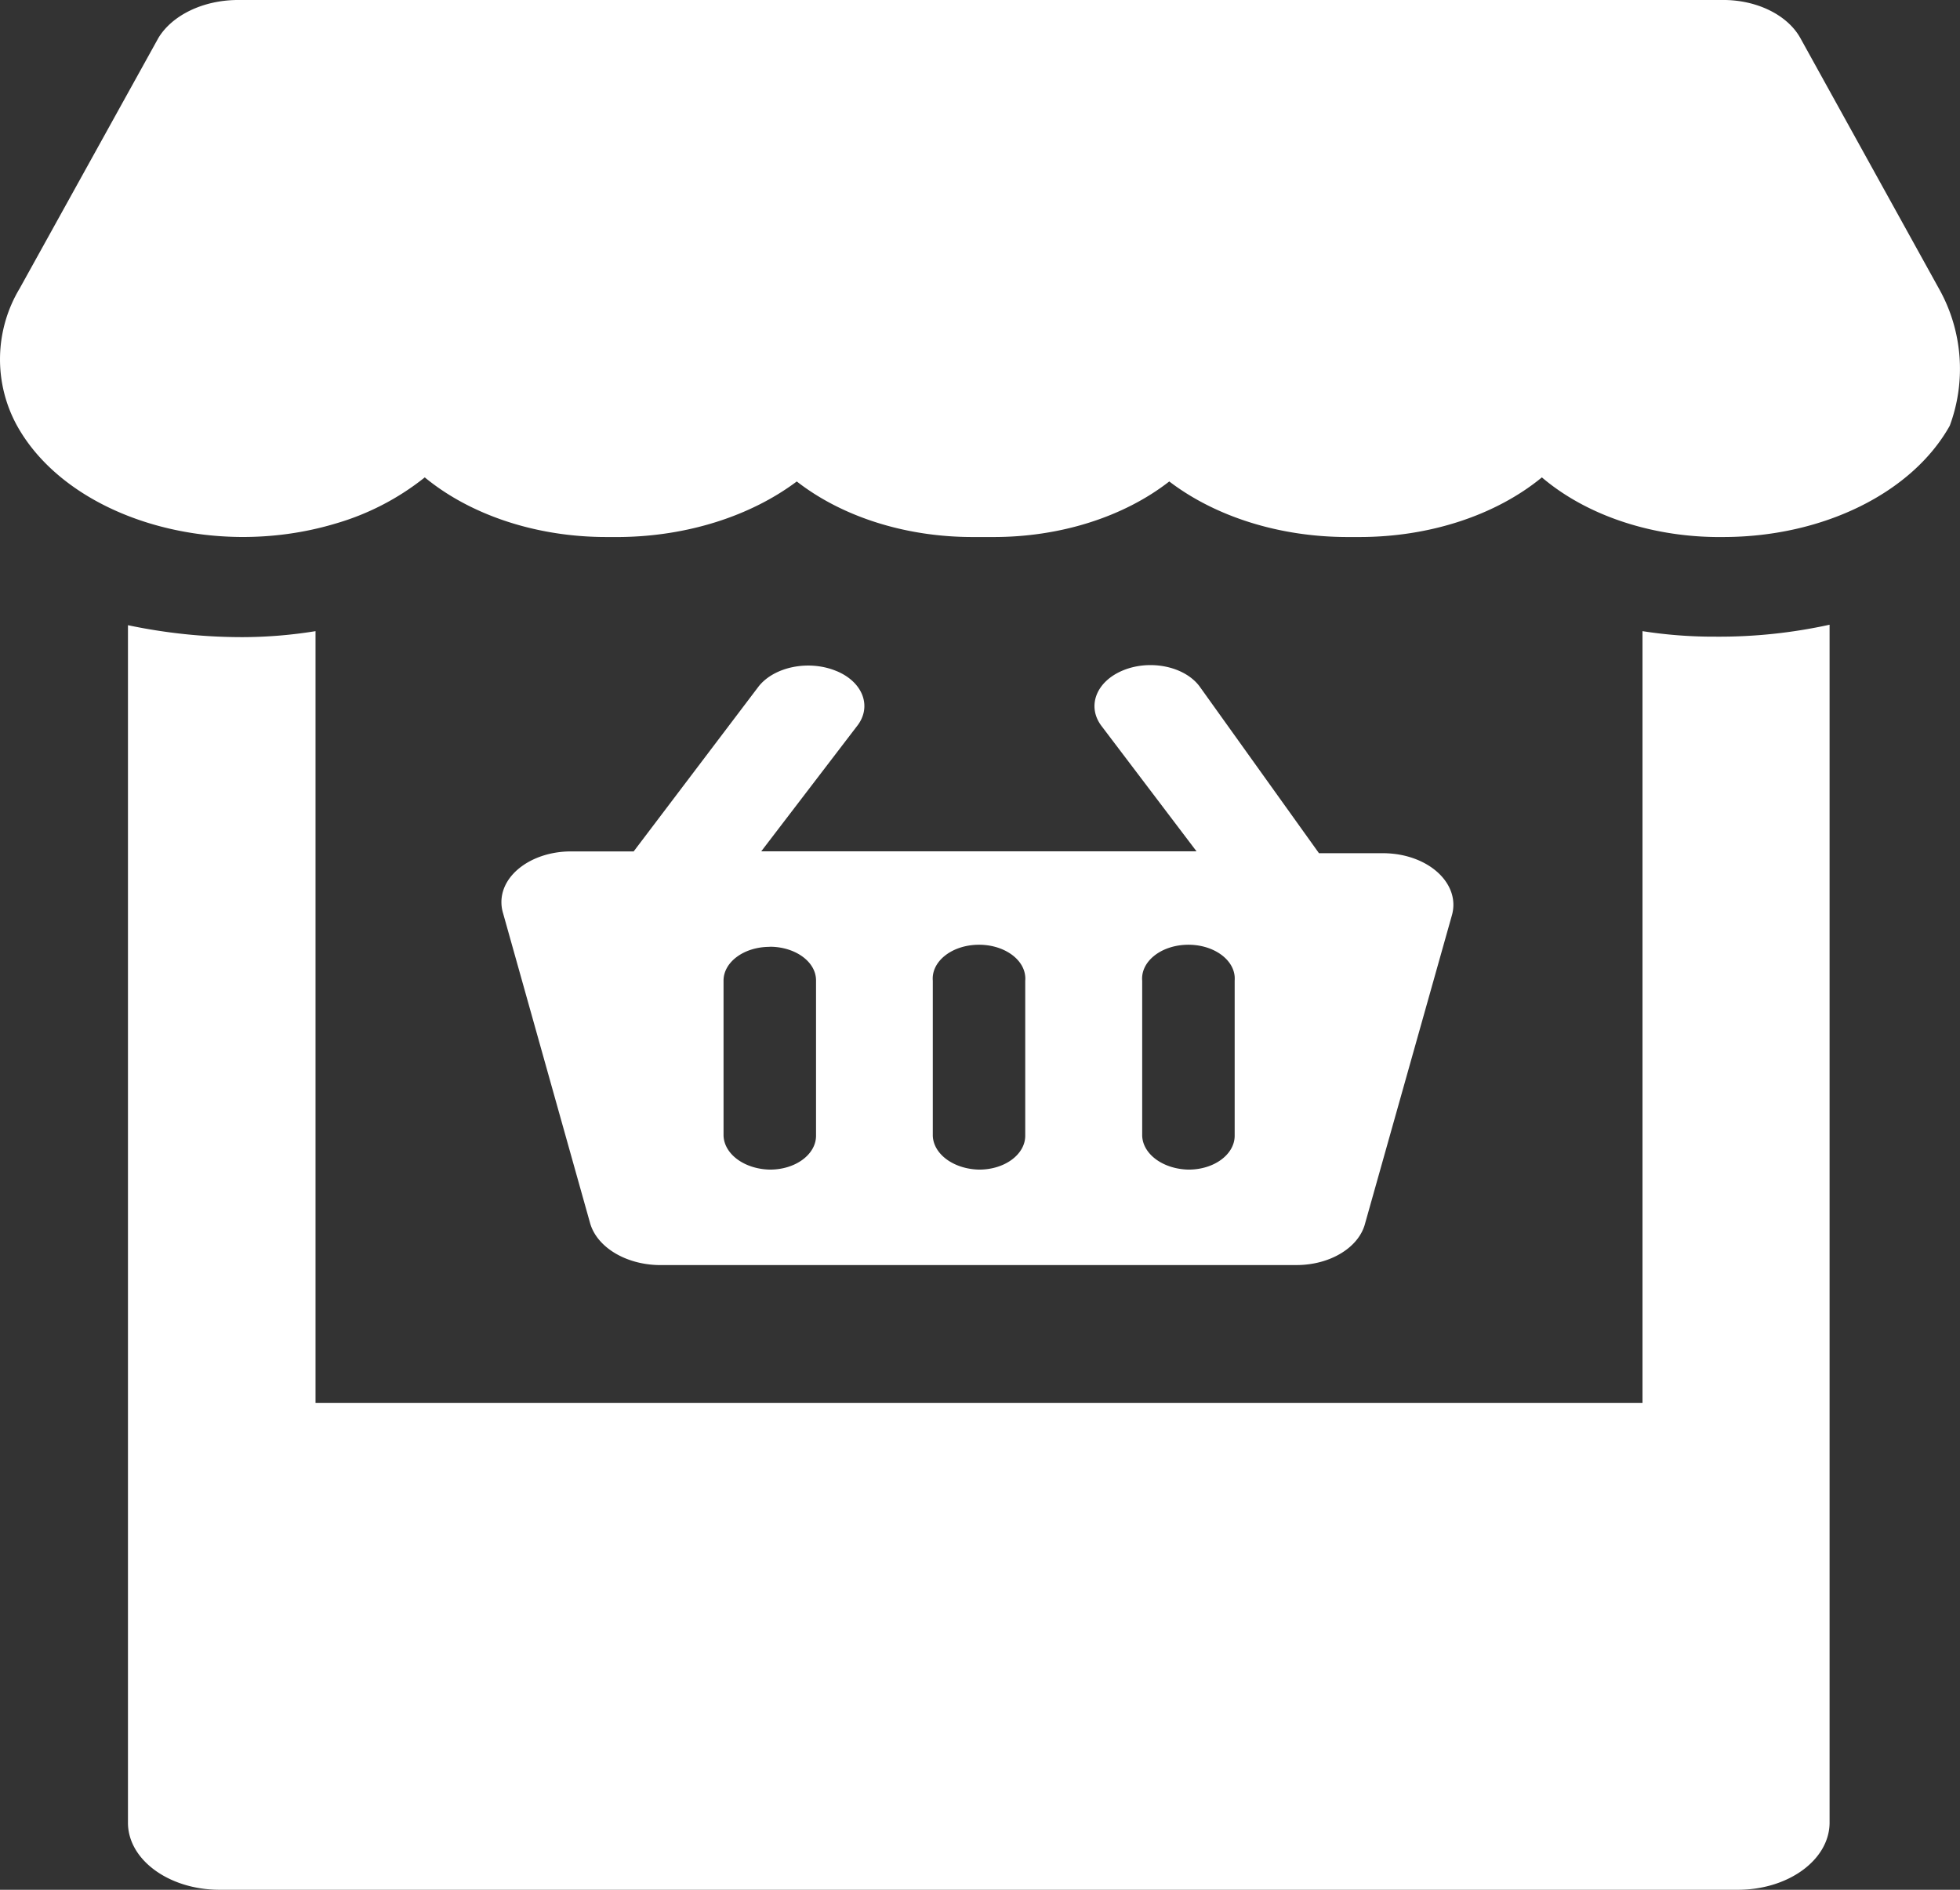
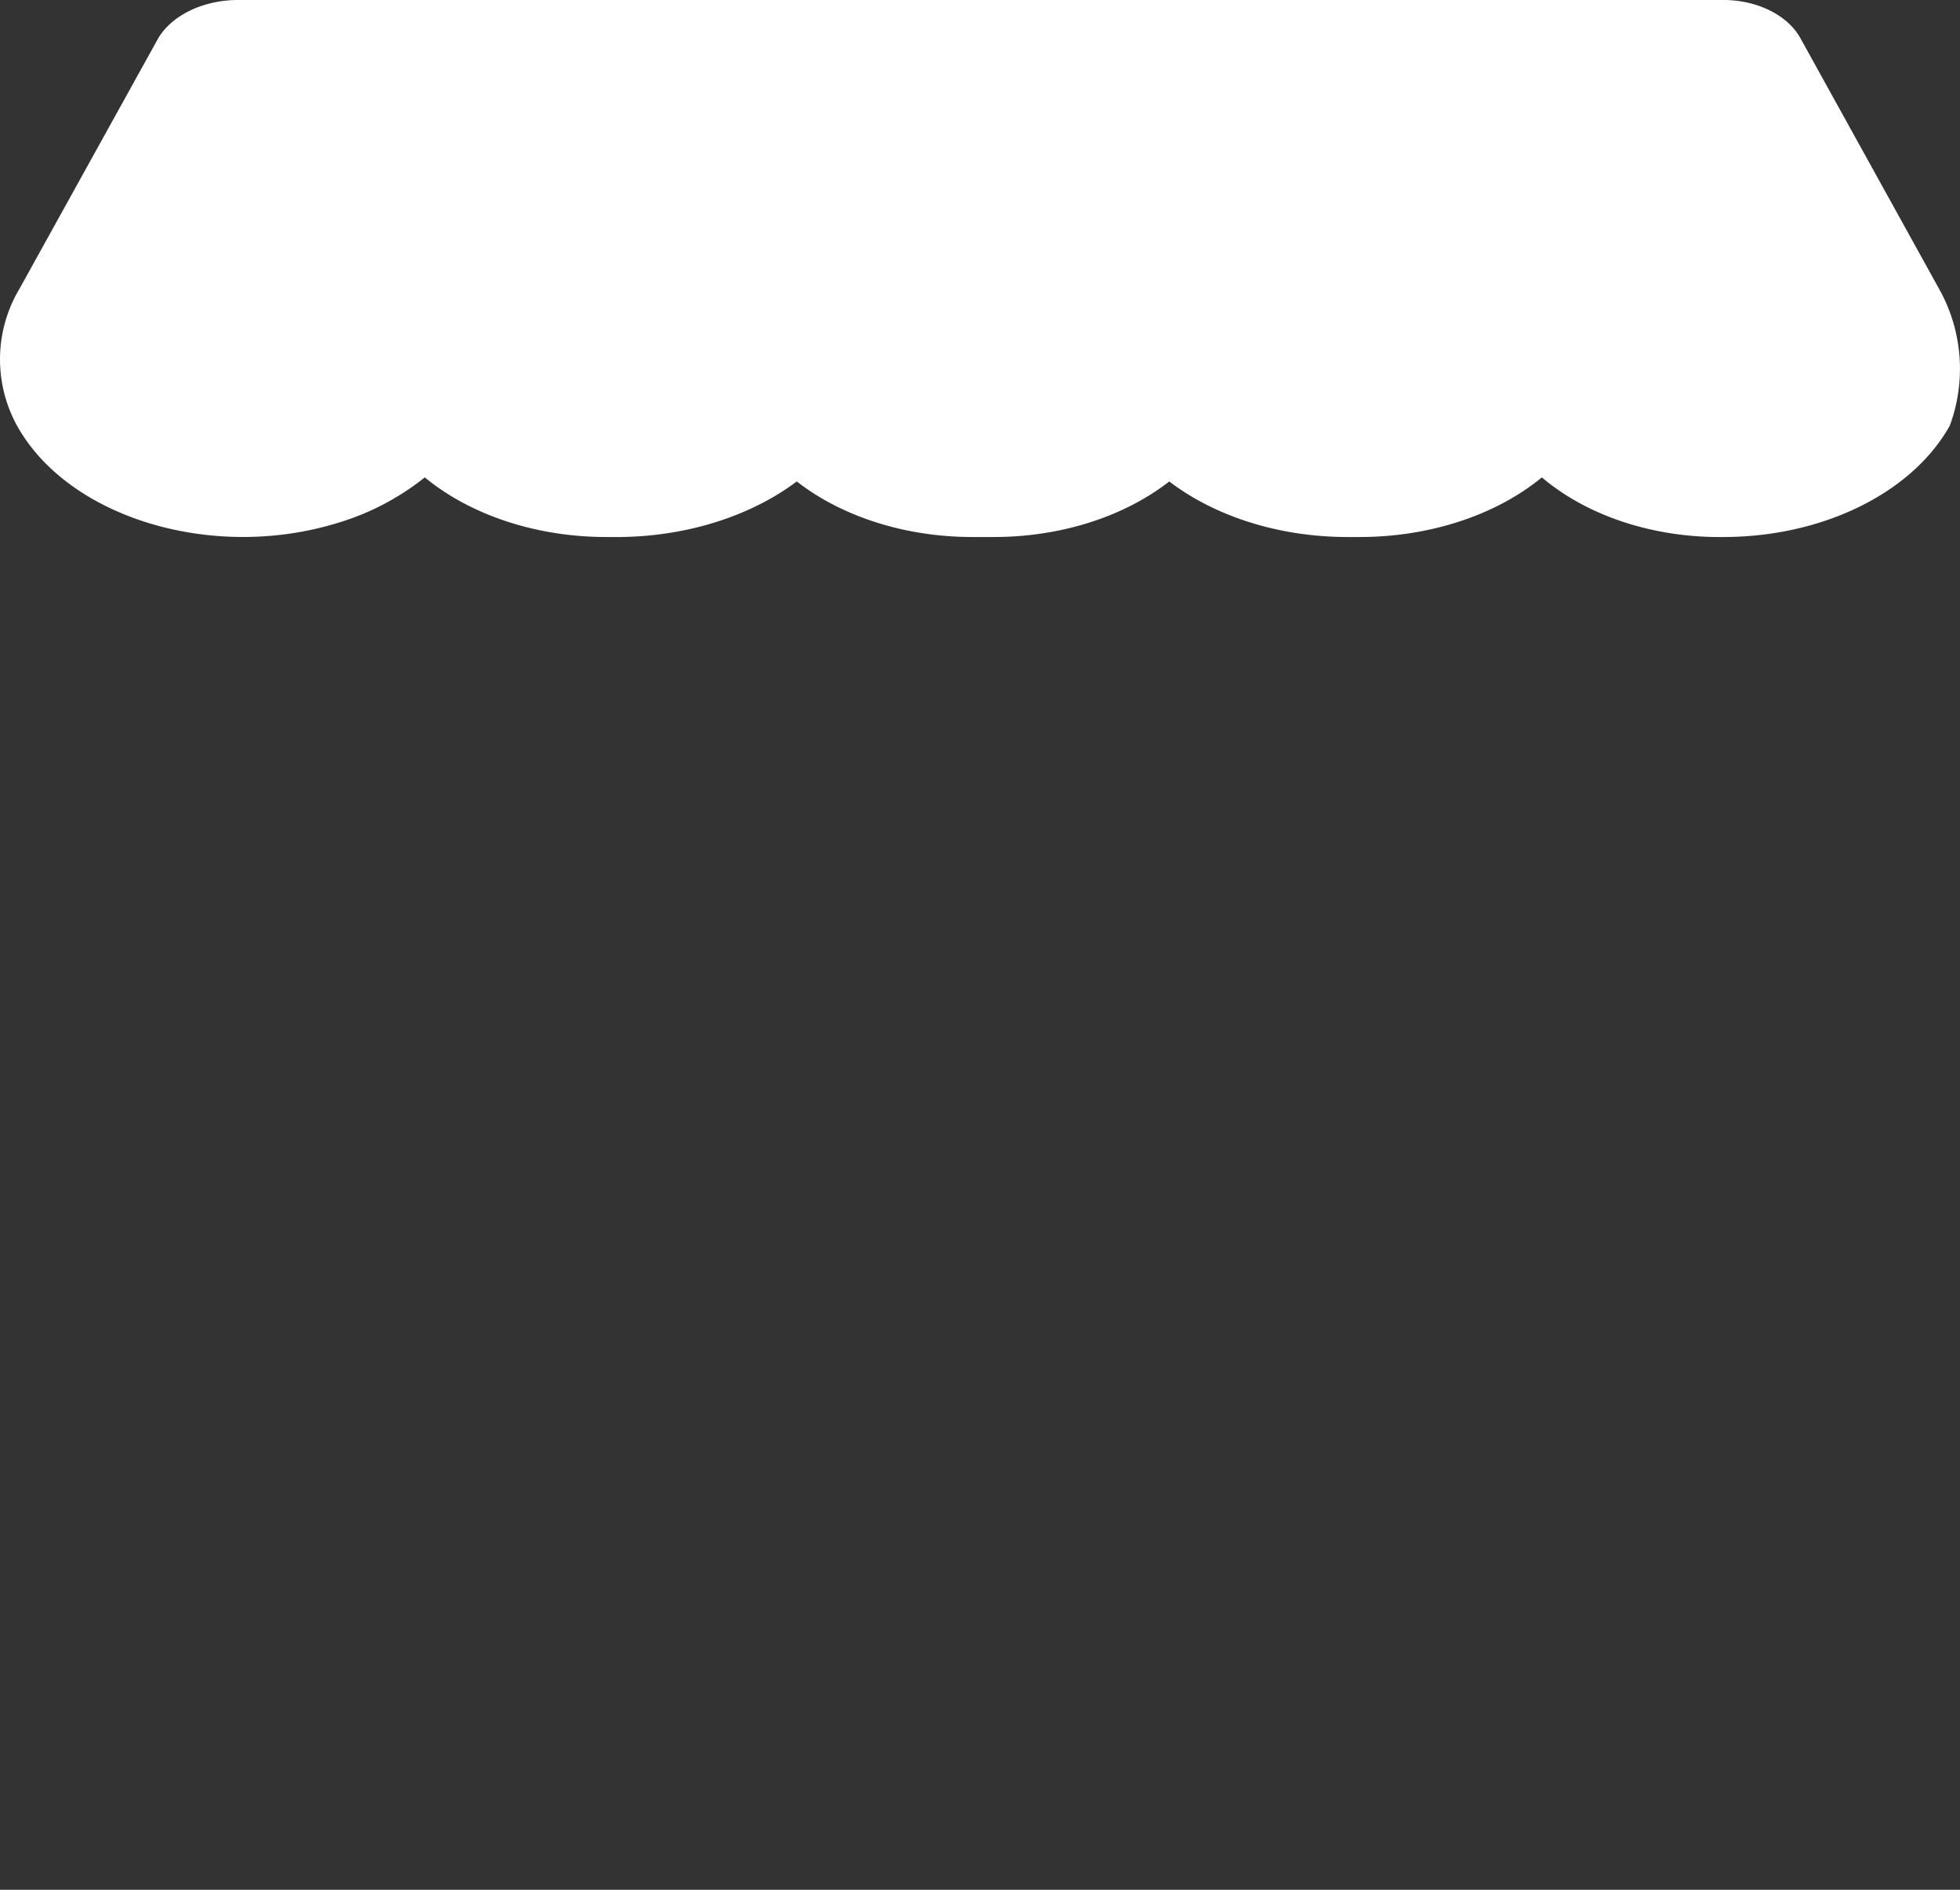
<svg xmlns="http://www.w3.org/2000/svg" viewBox="0 0 448 432">
  <rect x="0" y="0" width="448" height="432" fill="#333333" stroke="none" />
  <defs>
    <style>.cls-1{fill:#fff;}</style>
  </defs>
  <g id="Layer_2" data-name="Layer 2">
    <g id="Layer_1-2" data-name="Layer 1">
-       <path class="cls-1" d="M190.84,153.26c-6.19-2.4-13.87-.8-17.41,3.62l-28.59,37.75H130.53c-8.75,0-15.88,5.14-15.92,11.54a8.62,8.62,0,0,0,.37,2.56l19.91,70.92c1.57,5.41,8,9.35,15.54,9.54H296.48c7.64-.05,14.15-4.05,15.55-9.54l19.86-70.51c1.74-6.4-3.95-12.61-12.69-13.88a24,24,0,0,0-2.81-.22H301.48l-27.33-38.18c-3.42-4.52-11.21-6.15-17.39-3.64s-8.4,8.2-5,12.72h0l21.73,28.67H174L195.8,166.1c3.55-4.36,1.6-10-4.36-12.6Zm70.23,70.91c-.35-4.27,4.1-7.94,9.94-8.19s10.85,3,11.2,7.27a7.06,7.06,0,0,1,0,.92v35.46c0,4.24-4.64,7.71-10.44,7.74h-.15c-5.77-.13-10.4-3.52-10.55-7.74Zm-47.86,0c-.35-4.27,4.1-7.94,9.94-8.19s10.85,3,11.19,7.27a4.71,4.71,0,0,1,0,.92v35.46c0,4.24-4.63,7.71-10.43,7.74h-.15c-5.77-.13-10.4-3.52-10.55-7.74Zm-37.28-7.75c5.81,0,10.55,3.39,10.59,7.64v35.57c0,4.24-4.63,7.71-10.44,7.74h-.15c-5.77-.13-10.39-3.52-10.55-7.74V224.17c0-4.25,4.67-7.7,10.48-7.72h0Z" />
-       <path class="cls-1" d="M375.43,144.28V320.72H72.12V144.28a105.42,105.42,0,0,1-16.78,1.37,126.6,126.6,0,0,1-26.09-2.73V416.56c-.09,8.47,9.23,15.38,20.8,15.44h347c11.57.07,21-6.73,21.14-15.19v-274a117.51,117.51,0,0,1-26.09,2.73A105.23,105.23,0,0,1,375.43,144.28Z" />
      <path class="cls-1" d="M443.16,65.93,411.48,8.65c-3-5.34-10.16-8.78-18-8.65H54.22c-7.79.06-14.83,3.44-18,8.65L4.5,65.93a31.48,31.48,0,0,0-.6,31.39c11.59,20.86,44.1,30.9,72.61,22.42a58.89,58.89,0,0,0,20.58-10.61c10.56,8.7,25.73,13.67,41.64,13.63h3.09c15.2-.17,29.69-4.74,40.3-12.7,10.47,8.16,25.11,12.76,40.41,12.7h4.36c15.28.06,29.91-4.54,40.37-12.7,10.56,8.06,25.14,12.64,40.41,12.7h3.13c15.9,0,31.06-4.94,41.63-13.63,10.41,8.86,25.68,13.86,41.64,13.63,22.66-.05,43-10.1,51.59-25.44A37.42,37.42,0,0,0,443.16,65.93Z" />
    </g>
  </g>
</svg>